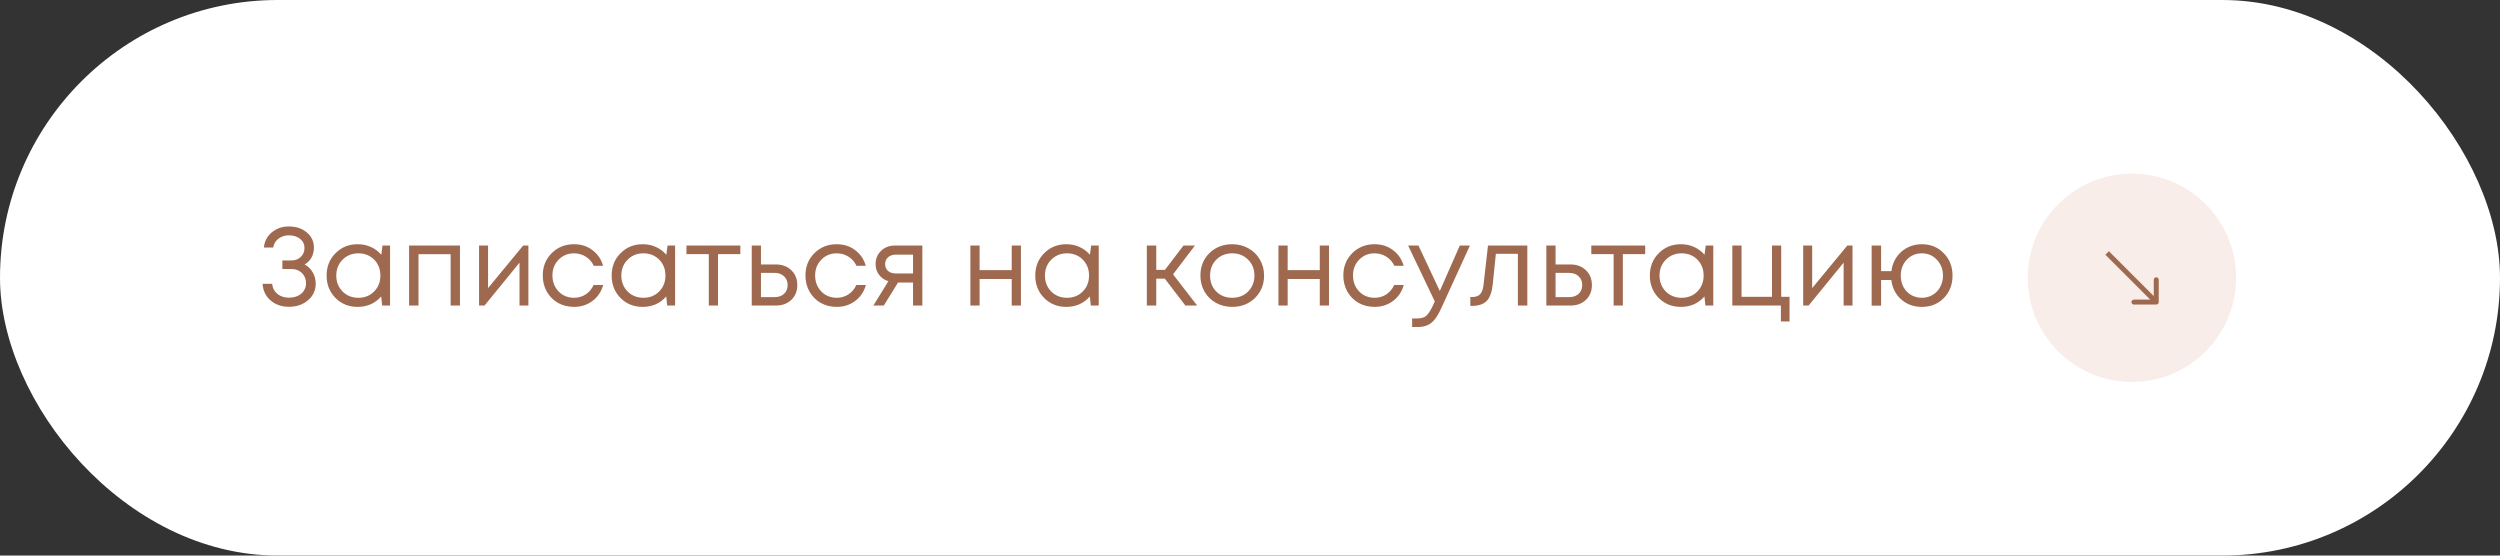
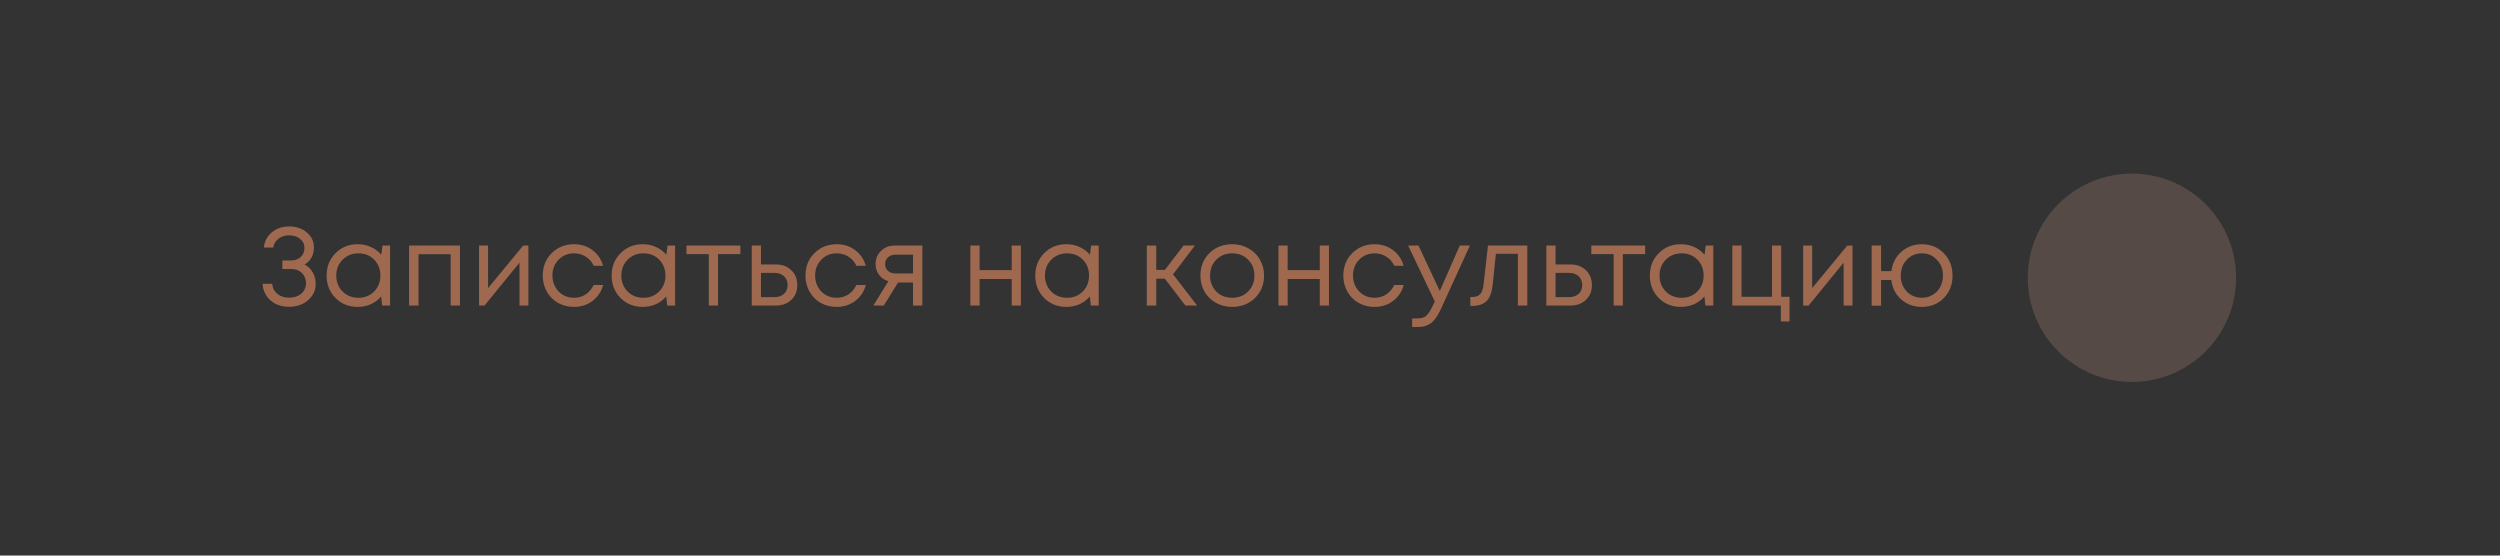
<svg xmlns="http://www.w3.org/2000/svg" width="360" height="80" viewBox="0 0 360 80" fill="none">
  <rect x="0" y="0" width="360" height="80" fill="#333333" stroke="none" />
-   <rect width="360" height="80" rx="40" fill="white" />
  <circle opacity="0.2" cx="307" cy="40" r="15" fill="#DDA68C" />
-   <path fill-rule="evenodd" clip-rule="evenodd" d="M310.857 40.285L310.857 43.5C310.857 43.697 310.697 43.857 310.499 43.857L307.285 43.857C307.088 43.857 306.928 43.697 306.928 43.5C306.928 43.303 307.088 43.143 307.285 43.143H309.637L303.176 36.681L303.681 36.176L310.142 42.638L310.142 40.285C310.142 40.088 310.302 39.928 310.499 39.928C310.697 39.928 310.857 40.088 310.857 40.285Z" fill="#9F694F" />
  <path d="M43.861 38.08C44.351 38.336 44.741 38.715 45.029 39.216C45.317 39.707 45.461 40.251 45.461 40.848C45.461 41.808 45.093 42.603 44.357 43.232C43.631 43.861 42.714 44.176 41.605 44.176C40.538 44.176 39.653 43.867 38.949 43.248C38.245 42.629 37.866 41.835 37.813 40.864H39.189C39.242 41.461 39.493 41.947 39.941 42.32C40.389 42.683 40.943 42.864 41.605 42.864C42.085 42.864 42.511 42.779 42.885 42.608C43.258 42.427 43.546 42.181 43.749 41.872C43.962 41.552 44.069 41.195 44.069 40.8C44.069 40.192 43.871 39.696 43.477 39.312C43.082 38.928 42.575 38.736 41.957 38.736H40.661V37.504H41.957C42.501 37.504 42.949 37.339 43.301 37.008C43.663 36.667 43.845 36.235 43.845 35.712C43.845 35.168 43.637 34.731 43.221 34.4C42.805 34.059 42.266 33.888 41.605 33.888C41.018 33.888 40.511 34.053 40.085 34.384C39.669 34.704 39.423 35.125 39.349 35.648H38.005C38.079 34.763 38.453 34.037 39.125 33.472C39.807 32.896 40.634 32.608 41.605 32.608C42.65 32.608 43.509 32.896 44.181 33.472C44.863 34.037 45.205 34.768 45.205 35.664C45.205 36.005 45.151 36.336 45.045 36.656C44.938 36.965 44.783 37.243 44.581 37.488C44.378 37.733 44.138 37.931 43.861 38.08ZM55.08 35.36H56.168V44H55.032L54.888 42.688C54.482 43.168 53.986 43.541 53.4 43.808C52.824 44.064 52.189 44.192 51.496 44.192C50.226 44.192 49.165 43.765 48.312 42.912C47.458 42.048 47.032 40.971 47.032 39.68C47.032 38.389 47.458 37.317 48.312 36.464C49.165 35.6 50.226 35.168 51.496 35.168C52.2 35.168 52.84 35.301 53.416 35.568C54.002 35.835 54.498 36.208 54.904 36.688L55.08 35.36ZM49.32 41.968C49.928 42.576 50.69 42.88 51.608 42.88C52.525 42.88 53.282 42.576 53.88 41.968C54.477 41.36 54.776 40.597 54.776 39.68C54.776 38.763 54.477 38 53.88 37.392C53.282 36.784 52.525 36.48 51.608 36.48C50.69 36.48 49.928 36.789 49.32 37.408C48.722 38.016 48.424 38.773 48.424 39.68C48.424 40.587 48.722 41.349 49.32 41.968ZM58.907 35.36H66.235V44H64.891V36.608H60.267V44H58.907V35.36ZM75.337 35.36H76.089V44H74.809V37.824L69.769 44H68.985V35.36H70.281V41.488L75.337 35.36ZM82.653 44.192C81.81 44.192 81.042 44 80.349 43.616C79.666 43.221 79.127 42.677 78.733 41.984C78.349 41.291 78.157 40.523 78.157 39.68C78.157 38.389 78.583 37.317 79.437 36.464C80.301 35.6 81.373 35.168 82.653 35.168C83.677 35.168 84.562 35.451 85.309 36.016C86.066 36.581 86.578 37.333 86.845 38.272H85.501C85.245 37.717 84.861 37.28 84.349 36.96C83.847 36.64 83.282 36.48 82.653 36.48C81.767 36.48 81.026 36.789 80.429 37.408C79.842 38.016 79.549 38.773 79.549 39.68C79.549 40.277 79.682 40.821 79.949 41.312C80.215 41.792 80.583 42.176 81.053 42.464C81.533 42.741 82.066 42.88 82.653 42.88C83.282 42.88 83.842 42.72 84.333 42.4C84.834 42.069 85.218 41.616 85.485 41.04H86.861C86.594 42 86.077 42.768 85.309 43.344C84.551 43.909 83.666 44.192 82.653 44.192ZM96.127 35.36H97.215V44H96.079L95.935 42.688C95.529 43.168 95.033 43.541 94.447 43.808C93.871 44.064 93.236 44.192 92.543 44.192C91.273 44.192 90.212 43.765 89.359 42.912C88.505 42.048 88.079 40.971 88.079 39.68C88.079 38.389 88.505 37.317 89.359 36.464C90.212 35.6 91.273 35.168 92.543 35.168C93.247 35.168 93.887 35.301 94.463 35.568C95.049 35.835 95.545 36.208 95.951 36.688L96.127 35.36ZM90.367 41.968C90.975 42.576 91.737 42.88 92.655 42.88C93.572 42.88 94.329 42.576 94.927 41.968C95.524 41.36 95.823 40.597 95.823 39.68C95.823 38.763 95.524 38 94.927 37.392C94.329 36.784 93.572 36.48 92.655 36.48C91.737 36.48 90.975 36.789 90.367 37.408C89.769 38.016 89.471 38.773 89.471 39.68C89.471 40.587 89.769 41.349 90.367 41.968ZM106.61 35.36V36.592H103.394V44H102.066V36.592H98.85V35.36H106.61ZM111.723 38.08C112.63 38.08 113.371 38.357 113.947 38.912C114.523 39.456 114.811 40.171 114.811 41.056C114.811 41.92 114.523 42.629 113.947 43.184C113.371 43.728 112.63 44 111.723 44H108.251V35.36H109.579V38.08H111.723ZM111.547 42.784C112.112 42.784 112.566 42.624 112.907 42.304C113.248 41.984 113.419 41.568 113.419 41.056C113.419 40.533 113.248 40.112 112.907 39.792C112.566 39.461 112.112 39.296 111.547 39.296H109.579V42.784H111.547ZM120.481 44.192C119.638 44.192 118.87 44 118.177 43.616C117.494 43.221 116.956 42.677 116.561 41.984C116.177 41.291 115.985 40.523 115.985 39.68C115.985 38.389 116.412 37.317 117.265 36.464C118.129 35.6 119.201 35.168 120.481 35.168C121.505 35.168 122.39 35.451 123.137 36.016C123.894 36.581 124.406 37.333 124.673 38.272H123.329C123.073 37.717 122.689 37.28 122.177 36.96C121.676 36.64 121.11 36.48 120.481 36.48C119.596 36.48 118.854 36.789 118.257 37.408C117.67 38.016 117.377 38.773 117.377 39.68C117.377 40.277 117.51 40.821 117.777 41.312C118.044 41.792 118.412 42.176 118.881 42.464C119.361 42.741 119.894 42.88 120.481 42.88C121.11 42.88 121.67 42.72 122.161 42.4C122.662 42.069 123.046 41.616 123.313 41.04H124.689C124.422 42 123.905 42.768 123.137 43.344C122.38 43.909 121.494 44.192 120.481 44.192ZM128.851 35.36H132.819V44H131.475V40.688H129.315L127.267 44H125.763L127.923 40.496C127.357 40.315 126.909 40.005 126.579 39.568C126.248 39.131 126.083 38.619 126.083 38.032C126.083 37.264 126.344 36.629 126.867 36.128C127.389 35.616 128.051 35.36 128.851 35.36ZM128.963 39.376H131.475V36.672H128.963C128.515 36.672 128.152 36.8 127.875 37.056C127.597 37.301 127.459 37.627 127.459 38.032C127.459 38.427 127.597 38.752 127.875 39.008C128.152 39.253 128.515 39.376 128.963 39.376ZM145.687 35.36H147.015V44H145.687V40.176H141.063V44H139.735V35.36H141.063V38.896H145.687V35.36ZM157.127 35.36H158.215V44H157.079L156.935 42.688C156.529 43.168 156.033 43.541 155.447 43.808C154.871 44.064 154.236 44.192 153.543 44.192C152.273 44.192 151.212 43.765 150.359 42.912C149.505 42.048 149.079 40.971 149.079 39.68C149.079 38.389 149.505 37.317 150.359 36.464C151.212 35.6 152.273 35.168 153.543 35.168C154.247 35.168 154.887 35.301 155.463 35.568C156.049 35.835 156.545 36.208 156.951 36.688L157.127 35.36ZM151.367 41.968C151.975 42.576 152.737 42.88 153.655 42.88C154.572 42.88 155.329 42.576 155.927 41.968C156.524 41.36 156.823 40.597 156.823 39.68C156.823 38.763 156.524 38 155.927 37.392C155.329 36.784 154.572 36.48 153.655 36.48C152.737 36.48 151.975 36.789 151.367 37.408C150.769 38.016 150.471 38.773 150.471 39.68C150.471 40.587 150.769 41.349 151.367 41.968ZM170.694 44L167.734 40.128H166.502V44H165.142V35.36H166.502V38.864H167.75L170.422 35.36H172.07L168.918 39.504L172.39 44H170.694ZM177.436 44.192C176.583 44.192 175.804 44 175.1 43.616C174.396 43.221 173.847 42.683 173.452 42C173.057 41.307 172.86 40.533 172.86 39.68C172.86 38.379 173.292 37.301 174.156 36.448C175.031 35.595 176.124 35.168 177.436 35.168C178.3 35.168 179.079 35.365 179.772 35.76C180.476 36.144 181.025 36.683 181.42 37.376C181.825 38.059 182.028 38.827 182.028 39.68C182.028 40.971 181.591 42.048 180.716 42.912C179.841 43.765 178.748 44.192 177.436 44.192ZM175.148 41.984C175.756 42.581 176.519 42.88 177.436 42.88C178.364 42.88 179.127 42.581 179.724 41.984C180.332 41.376 180.636 40.608 180.636 39.68C180.636 38.752 180.332 37.989 179.724 37.392C179.127 36.784 178.364 36.48 177.436 36.48C176.519 36.48 175.756 36.784 175.148 37.392C174.551 37.989 174.252 38.752 174.252 39.68C174.252 40.608 174.551 41.376 175.148 41.984ZM190.047 35.36H191.375V44H190.047V40.176H185.423V44H184.095V35.36H185.423V38.896H190.047V35.36ZM197.934 44.192C197.091 44.192 196.323 44 195.63 43.616C194.947 43.221 194.409 42.677 194.014 41.984C193.63 41.291 193.438 40.523 193.438 39.68C193.438 38.389 193.865 37.317 194.718 36.464C195.582 35.6 196.654 35.168 197.934 35.168C198.958 35.168 199.843 35.451 200.59 36.016C201.347 36.581 201.859 37.333 202.126 38.272H200.782C200.526 37.717 200.142 37.28 199.63 36.96C199.129 36.64 198.563 36.48 197.934 36.48C197.049 36.48 196.307 36.789 195.71 37.408C195.123 38.016 194.83 38.773 194.83 39.68C194.83 40.277 194.963 40.821 195.23 41.312C195.497 41.792 195.865 42.176 196.334 42.464C196.814 42.741 197.347 42.88 197.934 42.88C198.563 42.88 199.123 42.72 199.614 42.4C200.115 42.069 200.499 41.616 200.766 41.04H202.142C201.875 42 201.358 42.768 200.59 43.344C199.833 43.909 198.947 44.192 197.934 44.192ZM210.211 35.36H211.667L207.555 44.352C207.235 45.056 206.921 45.6 206.611 45.984C206.302 46.368 205.955 46.645 205.571 46.816C205.187 46.997 204.718 47.088 204.163 47.088H203.347V45.856H204.051C204.627 45.856 205.059 45.739 205.347 45.504C205.635 45.269 205.955 44.789 206.307 44.064L206.611 43.408L202.771 35.36H204.259L207.331 41.904L210.211 35.36ZM214.27 35.36H219.934V44H218.574V36.544H215.406L214.958 40.912C214.841 42.053 214.547 42.864 214.078 43.344C213.609 43.813 212.905 44.048 211.966 44.048H211.726V42.768H212.03C212.521 42.768 212.894 42.629 213.15 42.352C213.406 42.064 213.566 41.611 213.63 40.992L214.27 35.36ZM226.145 38.08C227.052 38.08 227.793 38.357 228.369 38.912C228.945 39.456 229.233 40.171 229.233 41.056C229.233 41.92 228.945 42.629 228.369 43.184C227.793 43.728 227.052 44 226.145 44H222.673V35.36H224.001V38.08H226.145ZM225.969 42.784C226.534 42.784 226.988 42.624 227.329 42.304C227.67 41.984 227.841 41.568 227.841 41.056C227.841 40.533 227.67 40.112 227.329 39.792C226.988 39.461 226.534 39.296 225.969 39.296H224.001V42.784H225.969ZM236.907 35.36V36.592H233.691V44H232.363V36.592H229.147V35.36H236.907ZM245.627 35.36H246.715V44H245.579L245.435 42.688C245.029 43.168 244.533 43.541 243.947 43.808C243.371 44.064 242.736 44.192 242.043 44.192C240.773 44.192 239.712 43.765 238.859 42.912C238.005 42.048 237.579 40.971 237.579 39.68C237.579 38.389 238.005 37.317 238.859 36.464C239.712 35.6 240.773 35.168 242.043 35.168C242.747 35.168 243.387 35.301 243.963 35.568C244.549 35.835 245.045 36.208 245.451 36.688L245.627 35.36ZM239.867 41.968C240.475 42.576 241.237 42.88 242.155 42.88C243.072 42.88 243.829 42.576 244.427 41.968C245.024 41.36 245.323 40.597 245.323 39.68C245.323 38.763 245.024 38 244.427 37.392C243.829 36.784 243.072 36.48 242.155 36.48C241.237 36.48 240.475 36.789 239.867 37.408C239.269 38.016 238.971 38.773 238.971 39.68C238.971 40.587 239.269 41.349 239.867 41.968ZM256.494 42.736H257.694V46.288H256.446V44H249.454V35.36H250.782V42.736H255.166V35.36H256.494V42.736ZM266.009 35.36H266.761V44H265.481V37.824L260.441 44H259.657V35.36H260.953V41.488L266.009 35.36ZM276.749 35.168C278.018 35.168 279.069 35.6 279.901 36.464C280.743 37.317 281.165 38.395 281.165 39.696C281.165 40.987 280.749 42.059 279.917 42.912C279.085 43.765 278.029 44.192 276.749 44.192C275.586 44.192 274.594 43.835 273.773 43.12C272.962 42.395 272.487 41.461 272.349 40.32H270.877V44.016H269.517V35.36H270.877V39.04H272.365C272.429 38.485 272.583 37.968 272.829 37.488C273.085 37.008 273.405 36.597 273.789 36.256C274.173 35.915 274.615 35.648 275.117 35.456C275.629 35.264 276.173 35.168 276.749 35.168ZM276.749 42.88C277.175 42.88 277.575 42.8 277.949 42.64C278.333 42.469 278.658 42.245 278.925 41.968C279.191 41.691 279.399 41.355 279.549 40.96C279.709 40.565 279.789 40.144 279.789 39.696C279.789 38.779 279.495 38.016 278.909 37.408C278.333 36.789 277.613 36.48 276.749 36.48C275.874 36.48 275.149 36.789 274.573 37.408C273.997 38.016 273.709 38.779 273.709 39.696C273.709 40.293 273.837 40.837 274.093 41.328C274.359 41.808 274.722 42.187 275.181 42.464C275.65 42.741 276.173 42.88 276.749 42.88Z" fill="#9F694F" />
</svg>